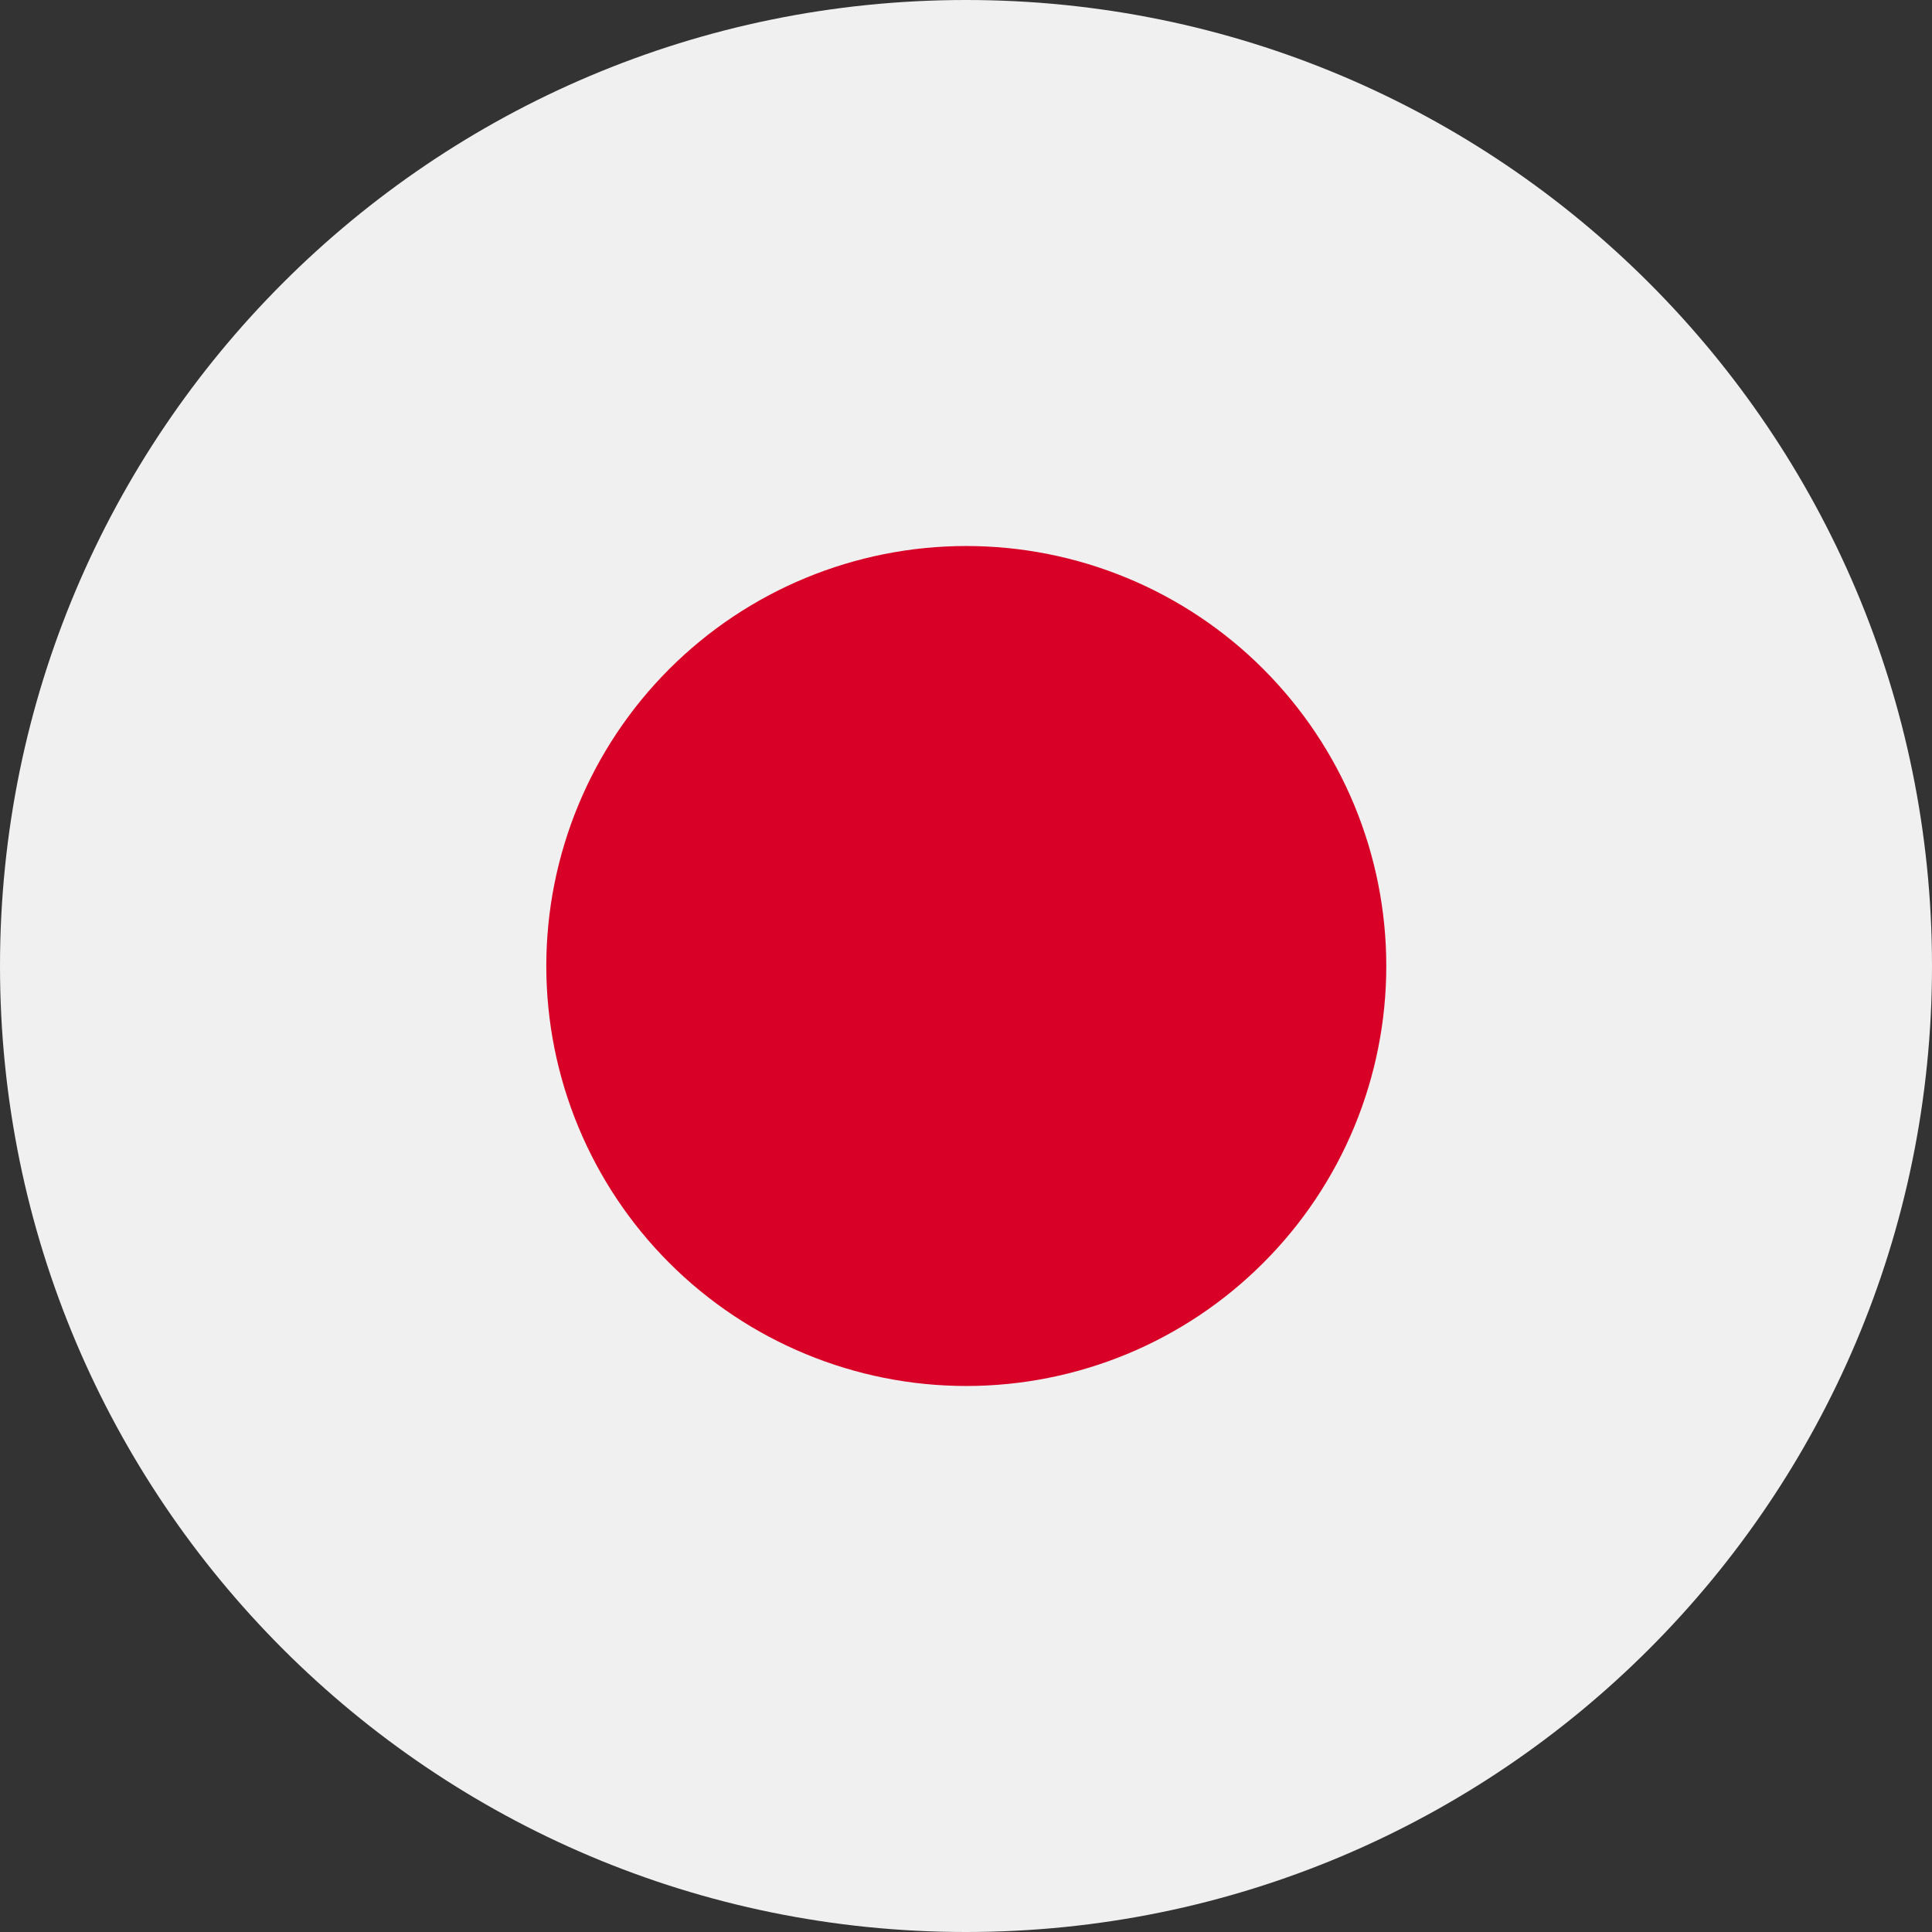
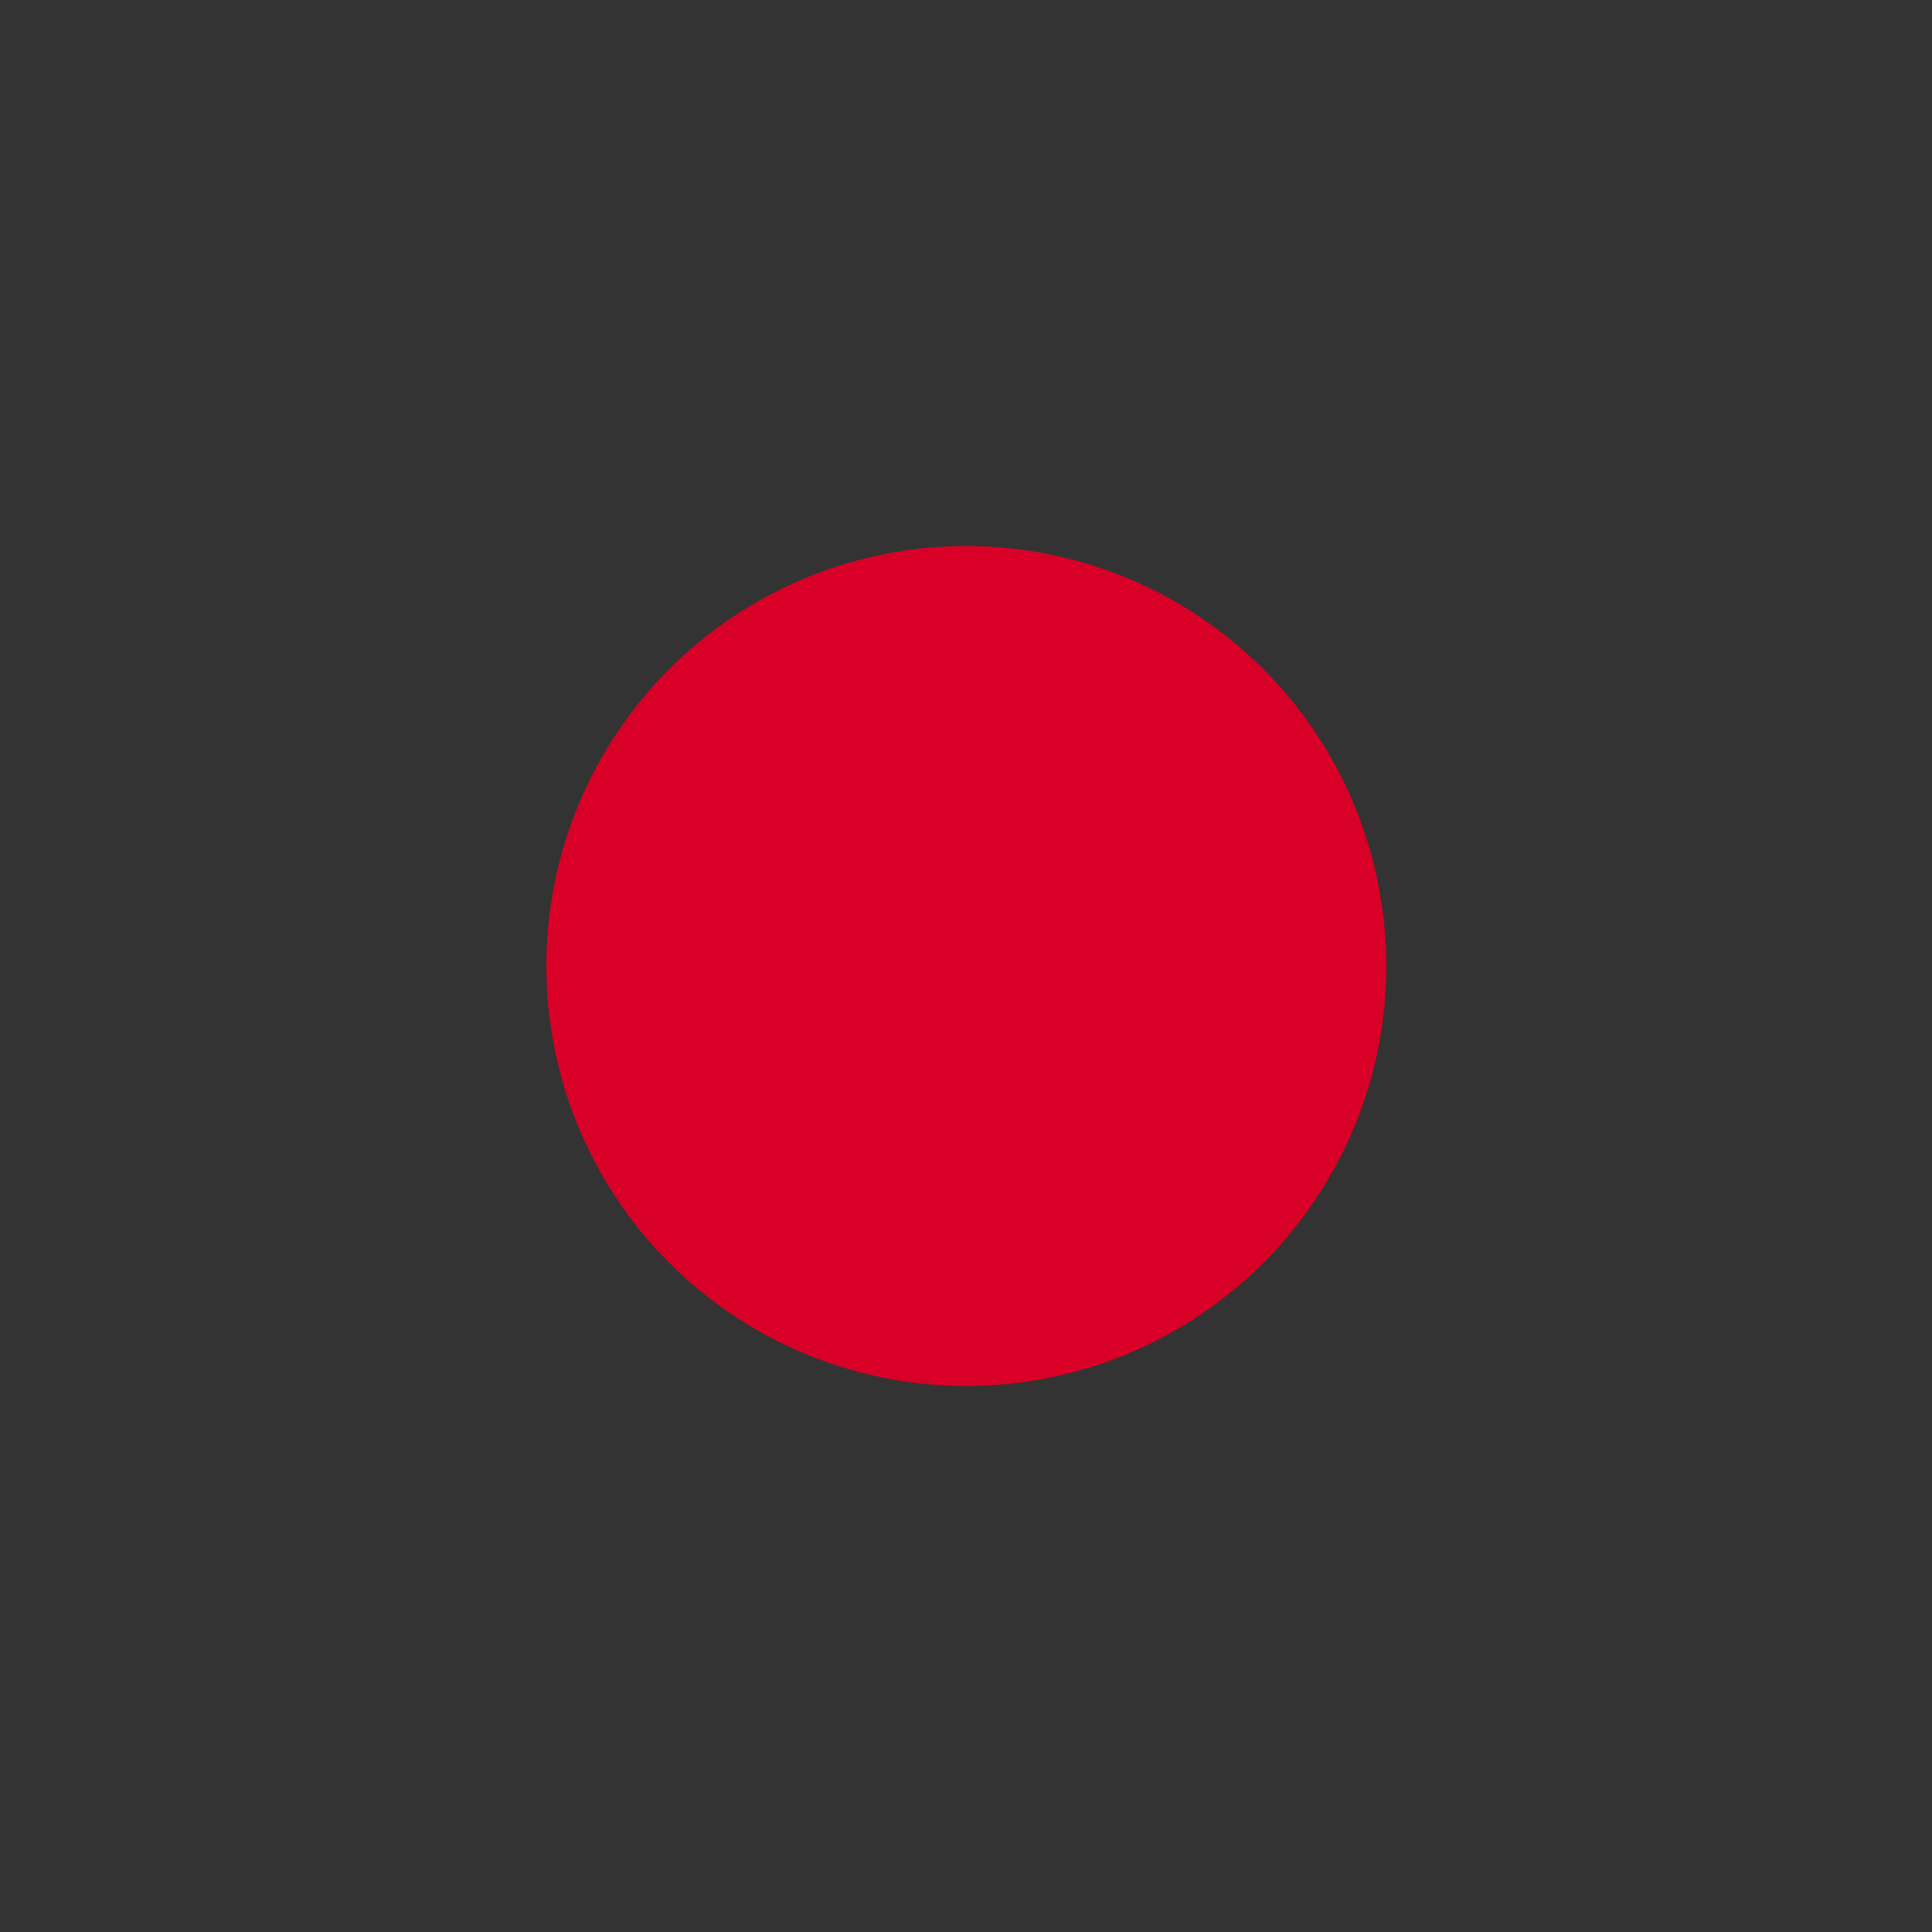
<svg xmlns="http://www.w3.org/2000/svg" width="26" height="26" viewBox="0 0 26 26" fill="none">
  <rect x="0" y="0" width="26" height="26" fill="#333333" stroke="none" />
  <g clip-path="url(#clip0_410_13)">
-     <path d="M13 26C20.18 26 26 20.18 26 13C26 5.82 20.18 0 13 0C5.82 0 0 5.82 0 13C0 20.18 5.82 26 13 26Z" fill="#F0F0F0" />
    <path d="M13.004 18.652C13.746 18.652 14.481 18.506 15.167 18.222C15.852 17.938 16.476 17.521 17 16.996C17.525 16.472 17.942 15.848 18.226 15.163C18.51 14.477 18.656 13.742 18.656 13C18.656 12.258 18.51 11.523 18.226 10.837C17.942 10.151 17.525 9.528 17 9.003C16.476 8.478 15.852 8.062 15.167 7.778C14.481 7.494 13.746 7.348 13.004 7.348C11.505 7.348 10.067 7.943 9.007 9.003C7.947 10.063 7.352 11.501 7.352 13C7.352 14.499 7.947 15.936 9.007 16.996C10.067 18.056 11.505 18.652 13.004 18.652Z" fill="#D80027" />
  </g>
  <defs>
    <clipPath id="clip0_410_13">
      <rect width="26" height="26" fill="white" />
    </clipPath>
  </defs>
</svg>